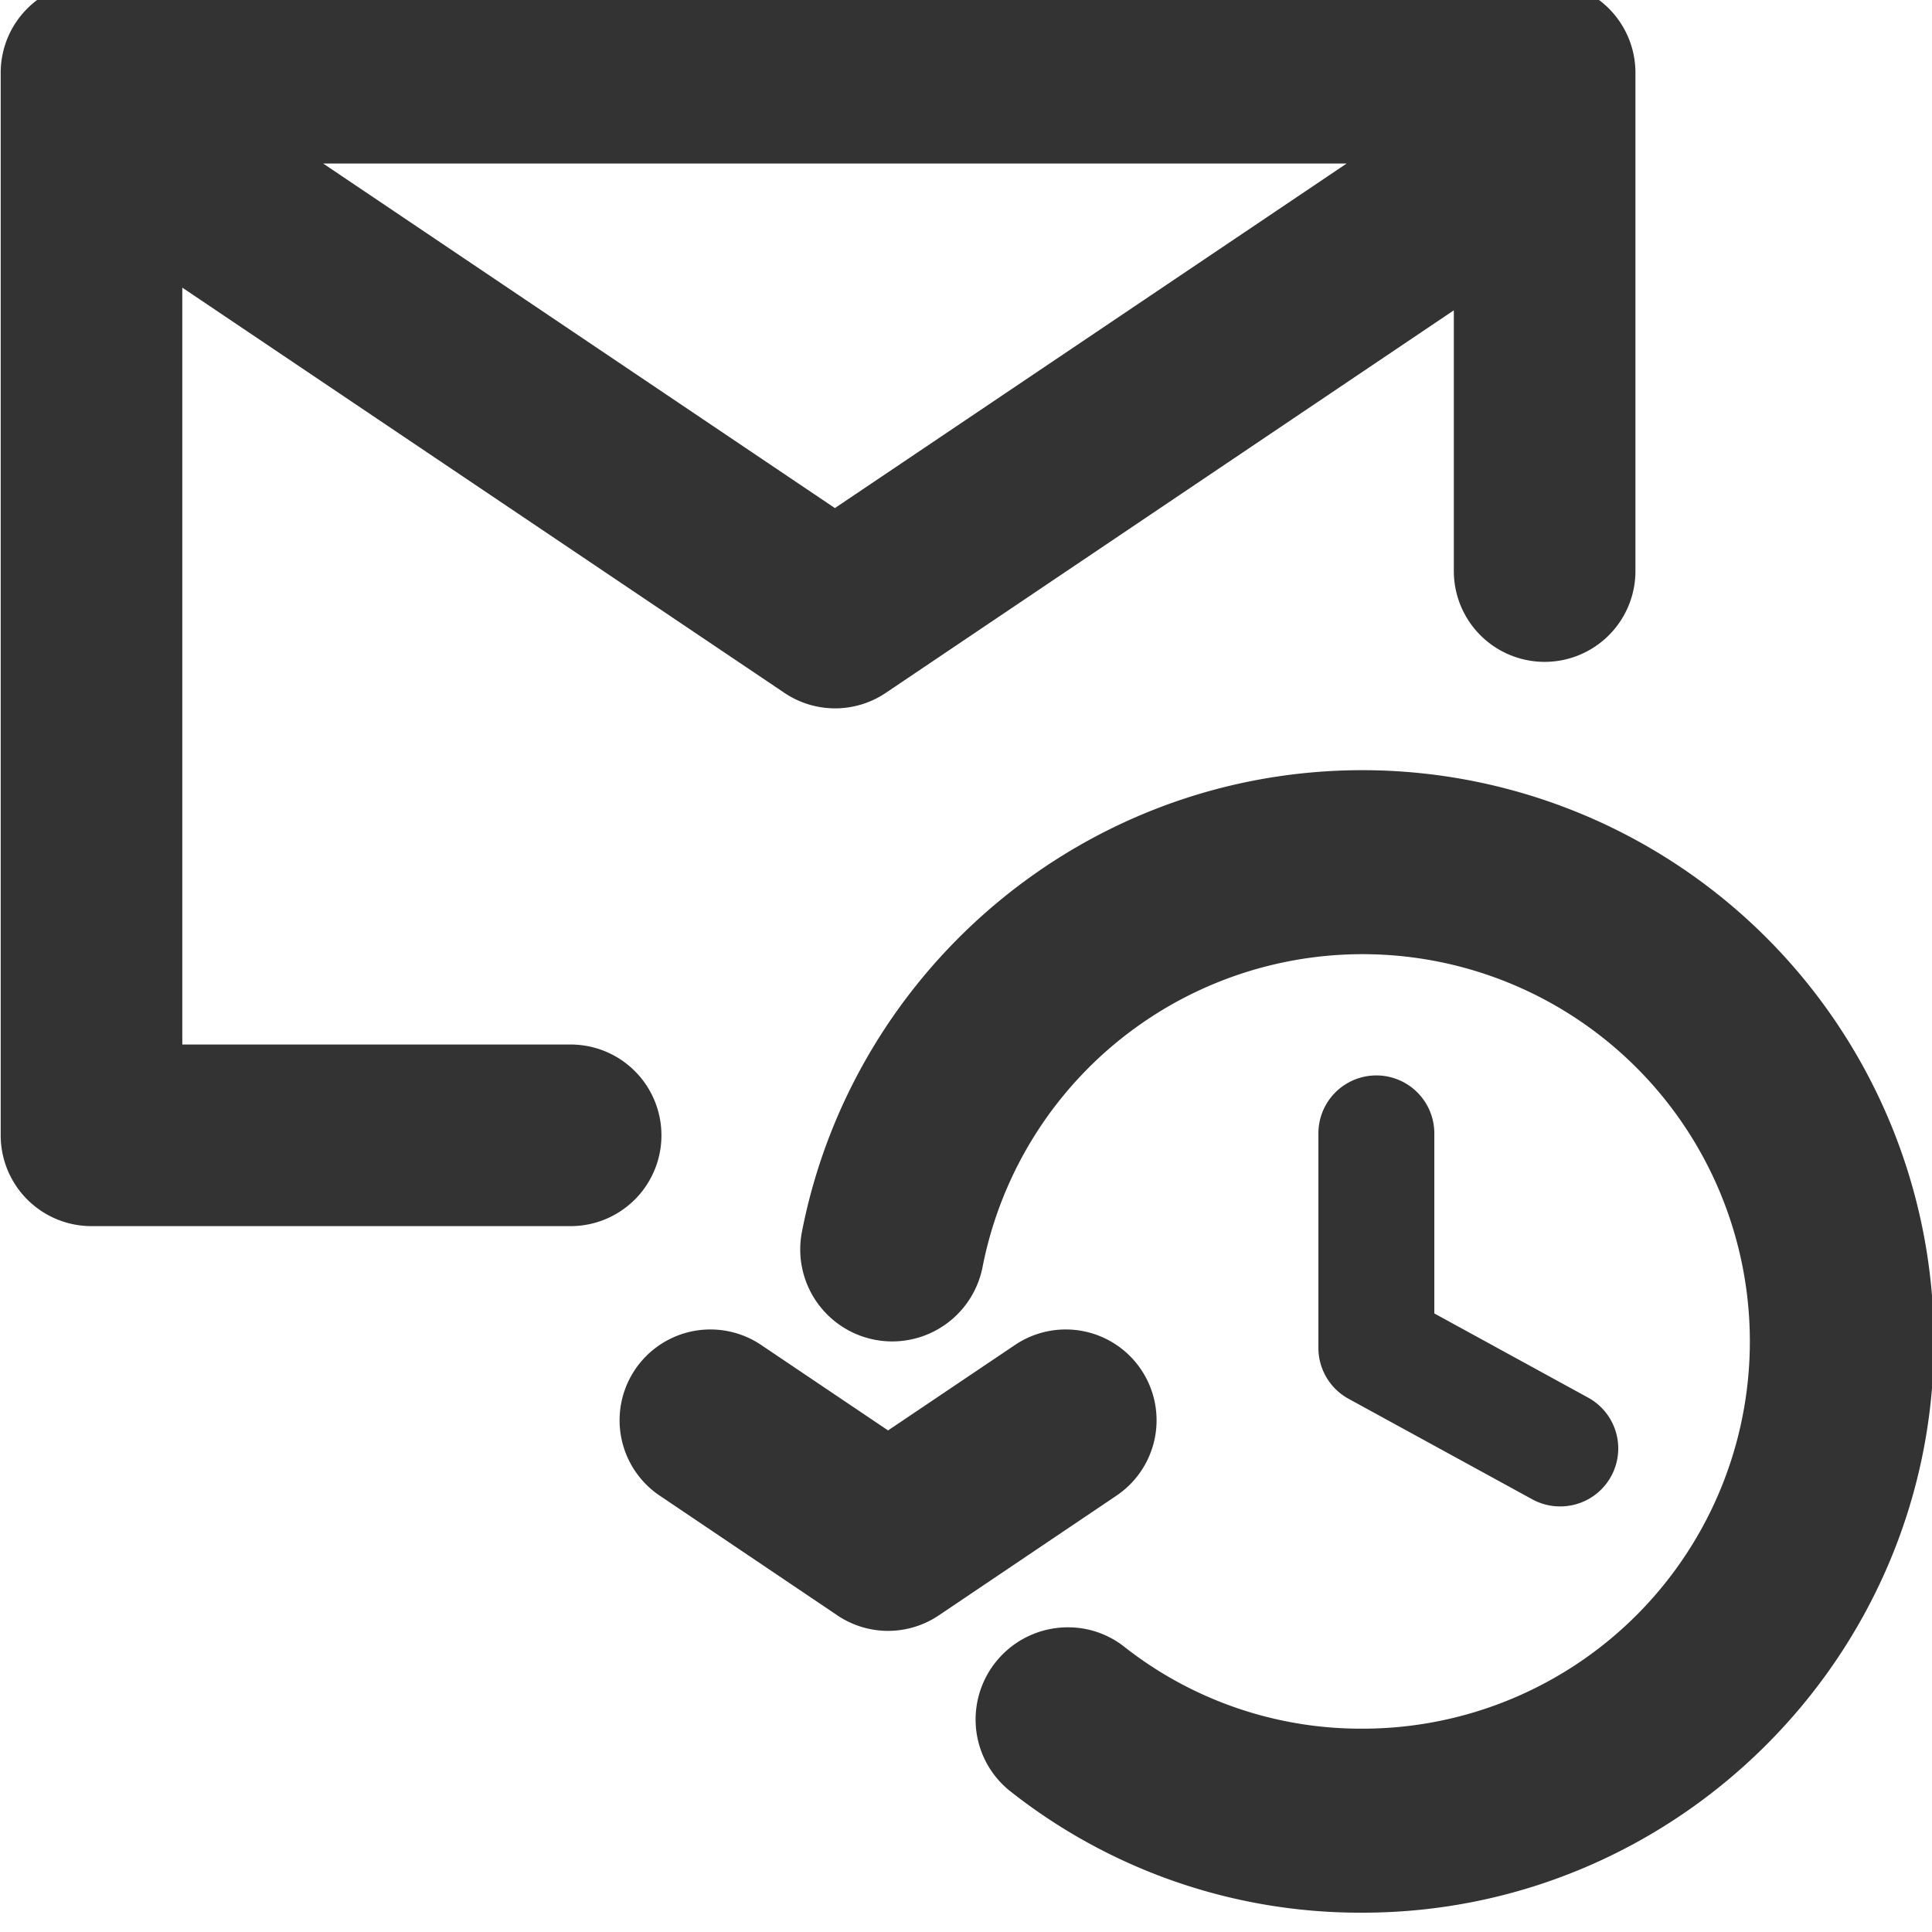
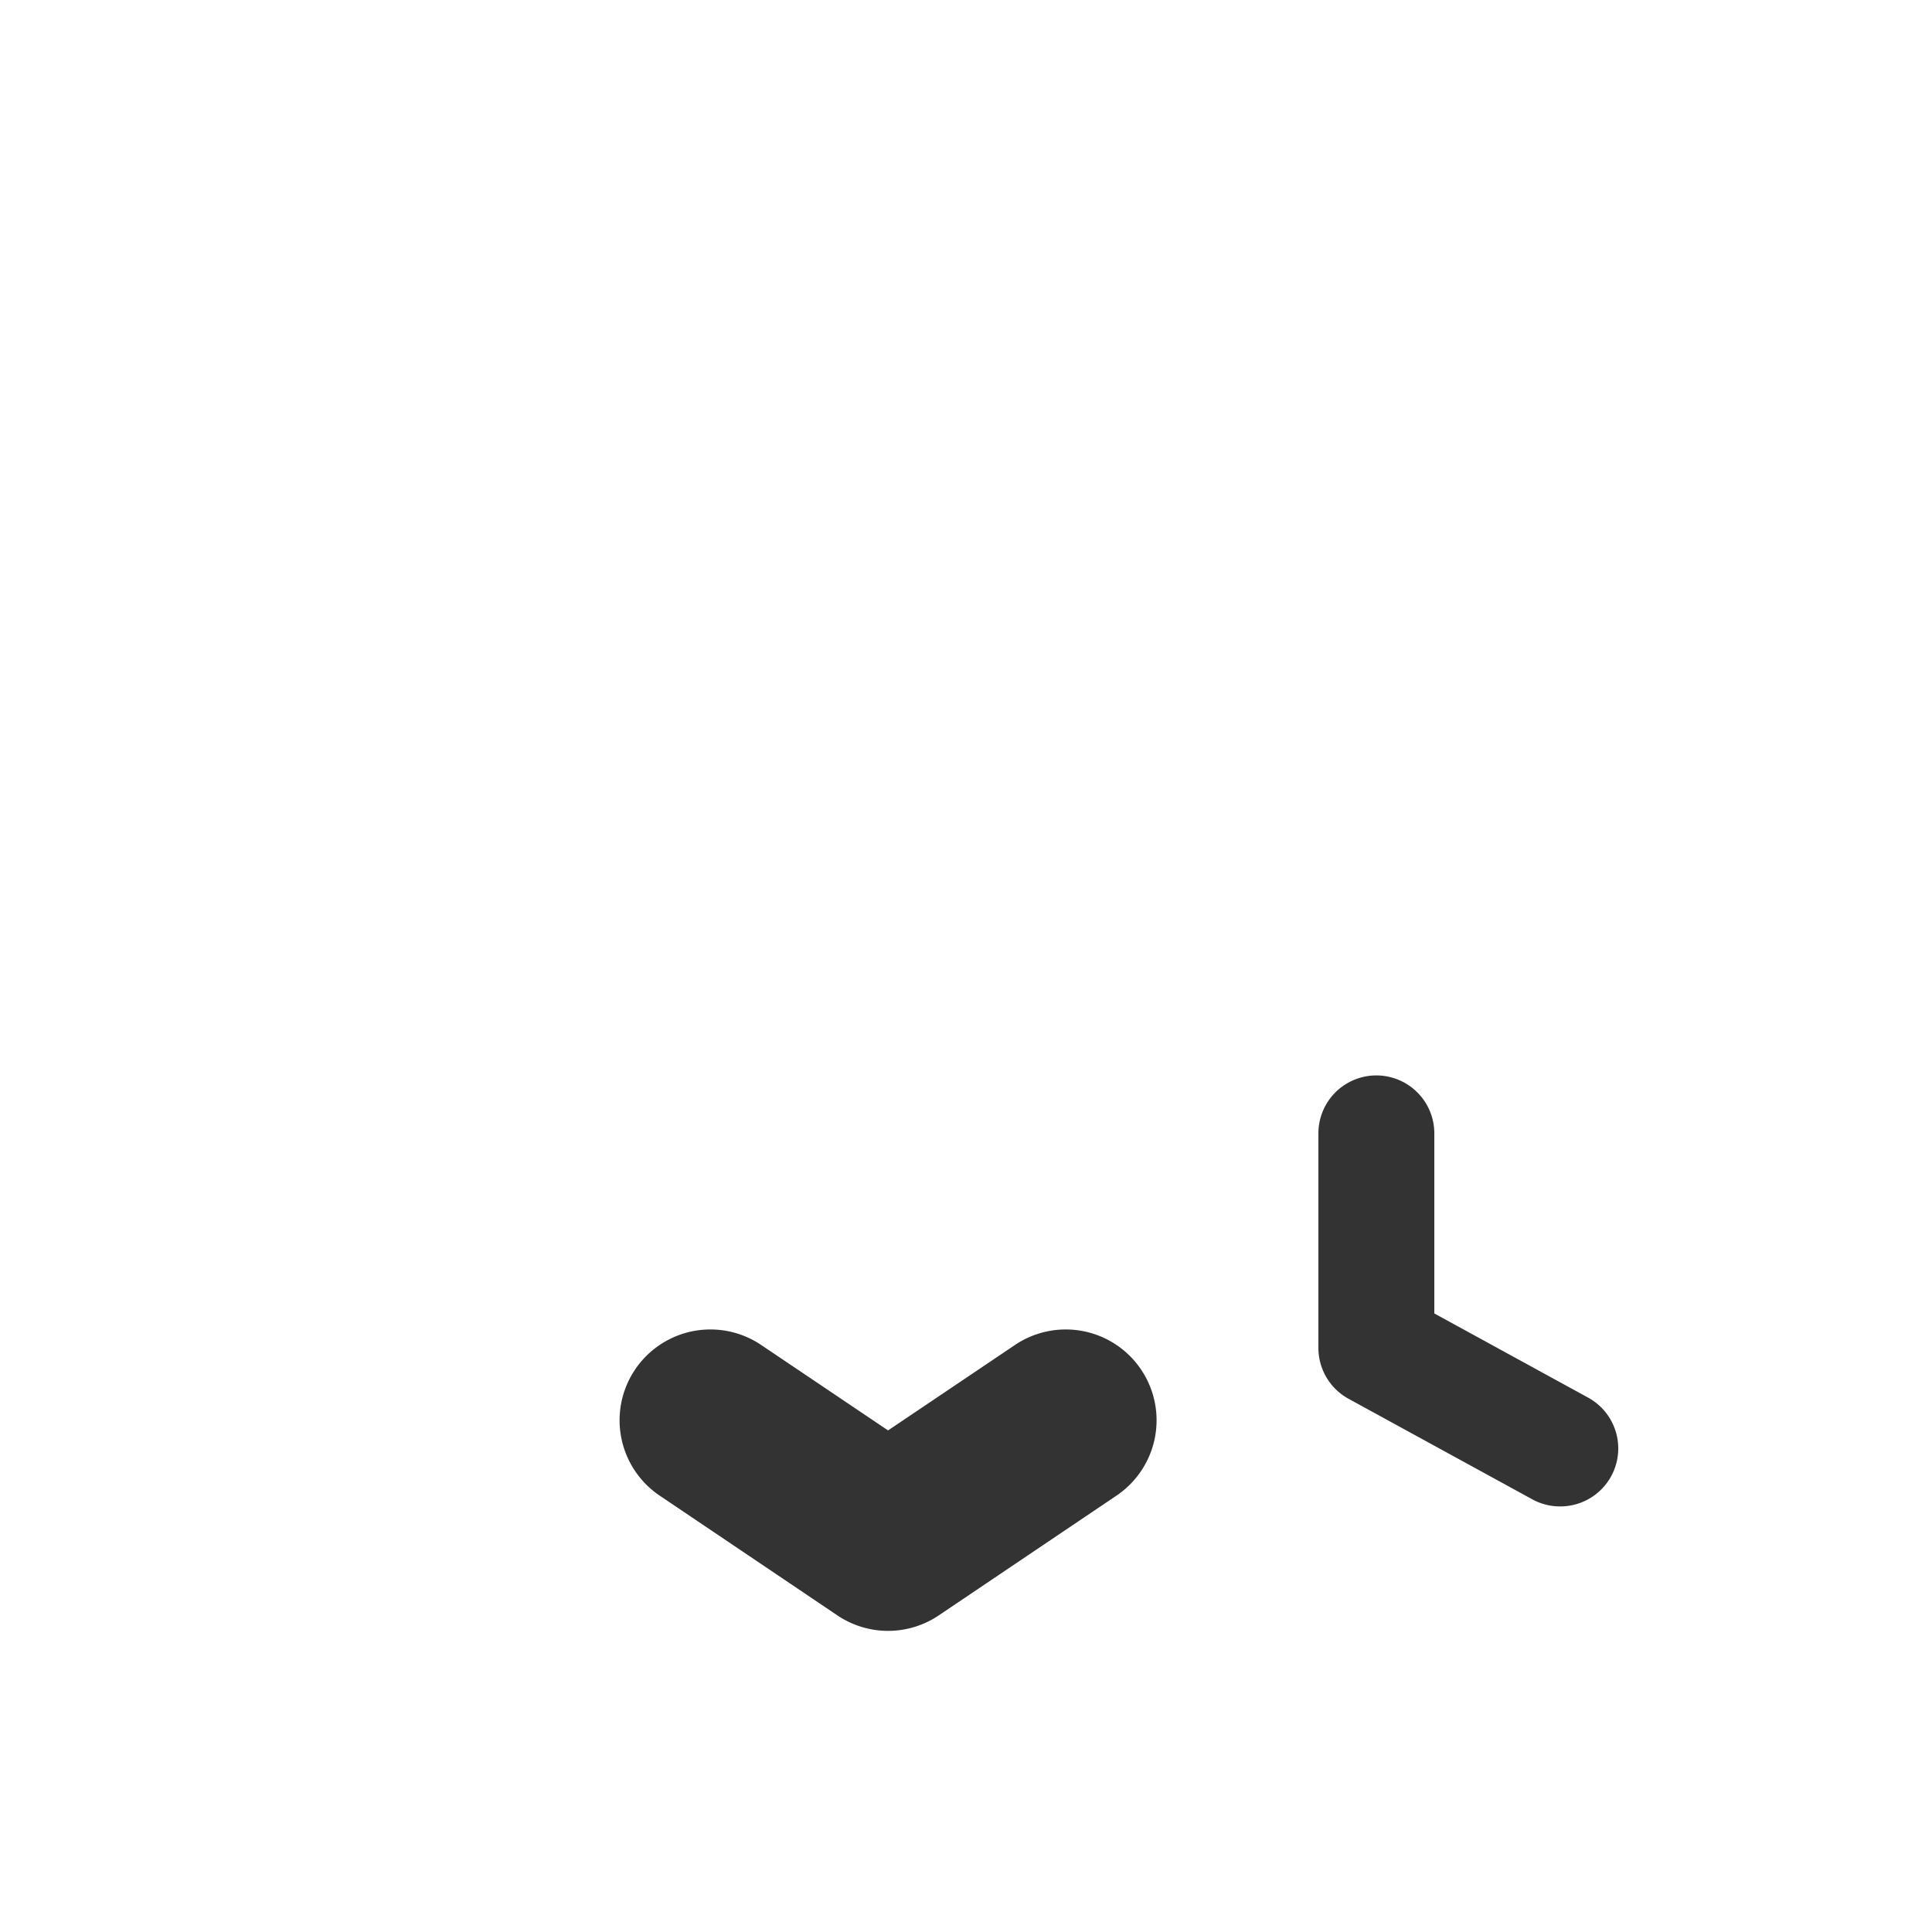
<svg xmlns="http://www.w3.org/2000/svg" viewBox="0 0 500 500">
  <defs>
    <style>.cls-1{fill:#333;}</style>
  </defs>
  <g id="レイヤー_1" data-name="レイヤー 1">
-     <path class="cls-1" d="M230.92,347.16a23.81,23.81,0,0,1-23.38-28.37c13.26-68,73.29-119.47,145.11-119.47A148,148,0,0,1,500.49,348.08C500,429.1,433.66,495,352.62,495h-1.25a146,146,0,0,1-89.85-31.38,23.65,23.65,0,0,1-9-17.3,23.87,23.87,0,0,1,23.82-25.17A23.45,23.45,0,0,1,291,426.21a99,99,0,0,0,61.16,21.17h.51A100.22,100.22,0,1,0,254.3,327.84a23.85,23.85,0,0,1-23.38,19.32Z" />
    <path class="cls-1" d="M403.74,389.86a14.91,14.91,0,0,1-7.19-1.84L349,362a15,15,0,0,1-7.8-13.16V293.32a15,15,0,0,1,30,0v46.6L411,361.7a15,15,0,0,1-7.21,28.16Z" />
-     <path class="cls-1" d="M399.68-4.68h-376A23.5,23.5,0,0,0,.18,18.82v275a23.5,23.5,0,0,0,23.5,23.5h124a23.5,23.5,0,0,0,0-47H47.18V74.44L203,179.31a23.48,23.48,0,0,0,26.25,0l147-99v67.48a23.5,23.5,0,0,0,47,0v-129A23.5,23.5,0,0,0,399.68-4.68ZM216.07,131.49,83.64,42.32H348.51Z" />
    <path class="cls-1" d="M229.85,422.07a23.47,23.47,0,0,1-13.12-4l-46-31a23.5,23.5,0,0,1,26.25-39l32.85,22.12,32.86-22.12a23.5,23.5,0,0,1,26.25,39l-46,31A23.5,23.5,0,0,1,229.85,422.07Z" />
  </g>
</svg>